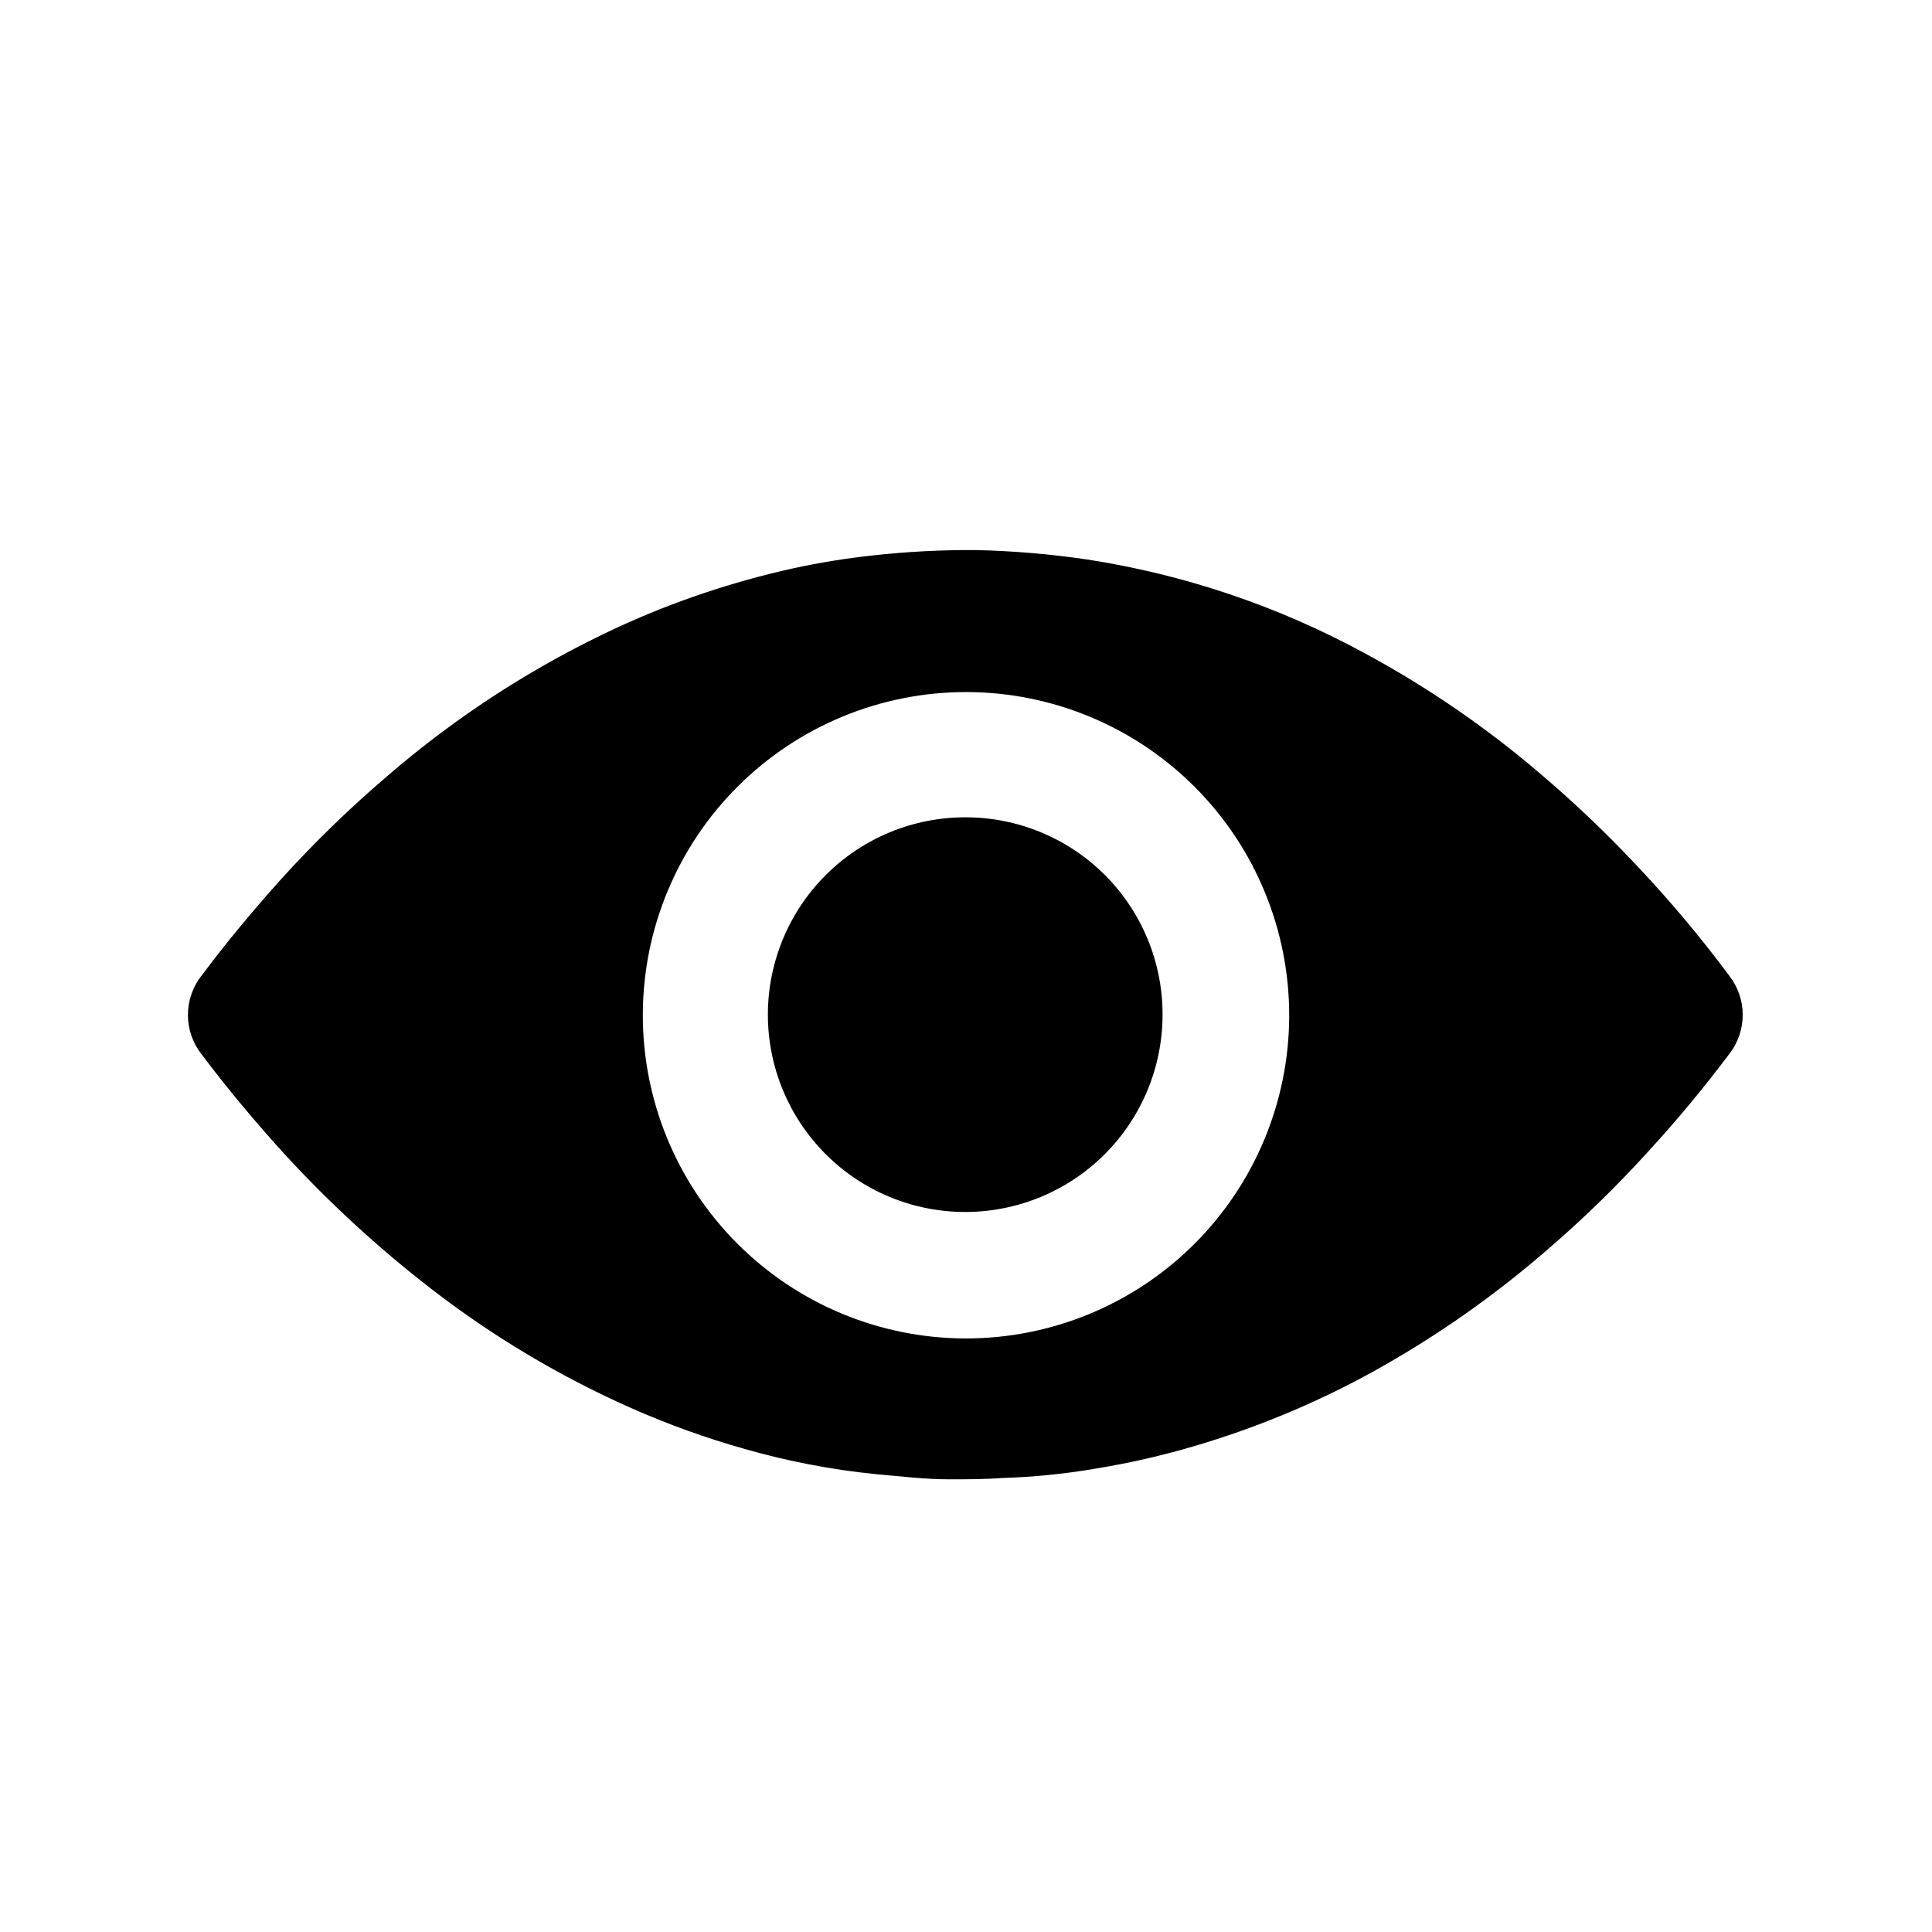
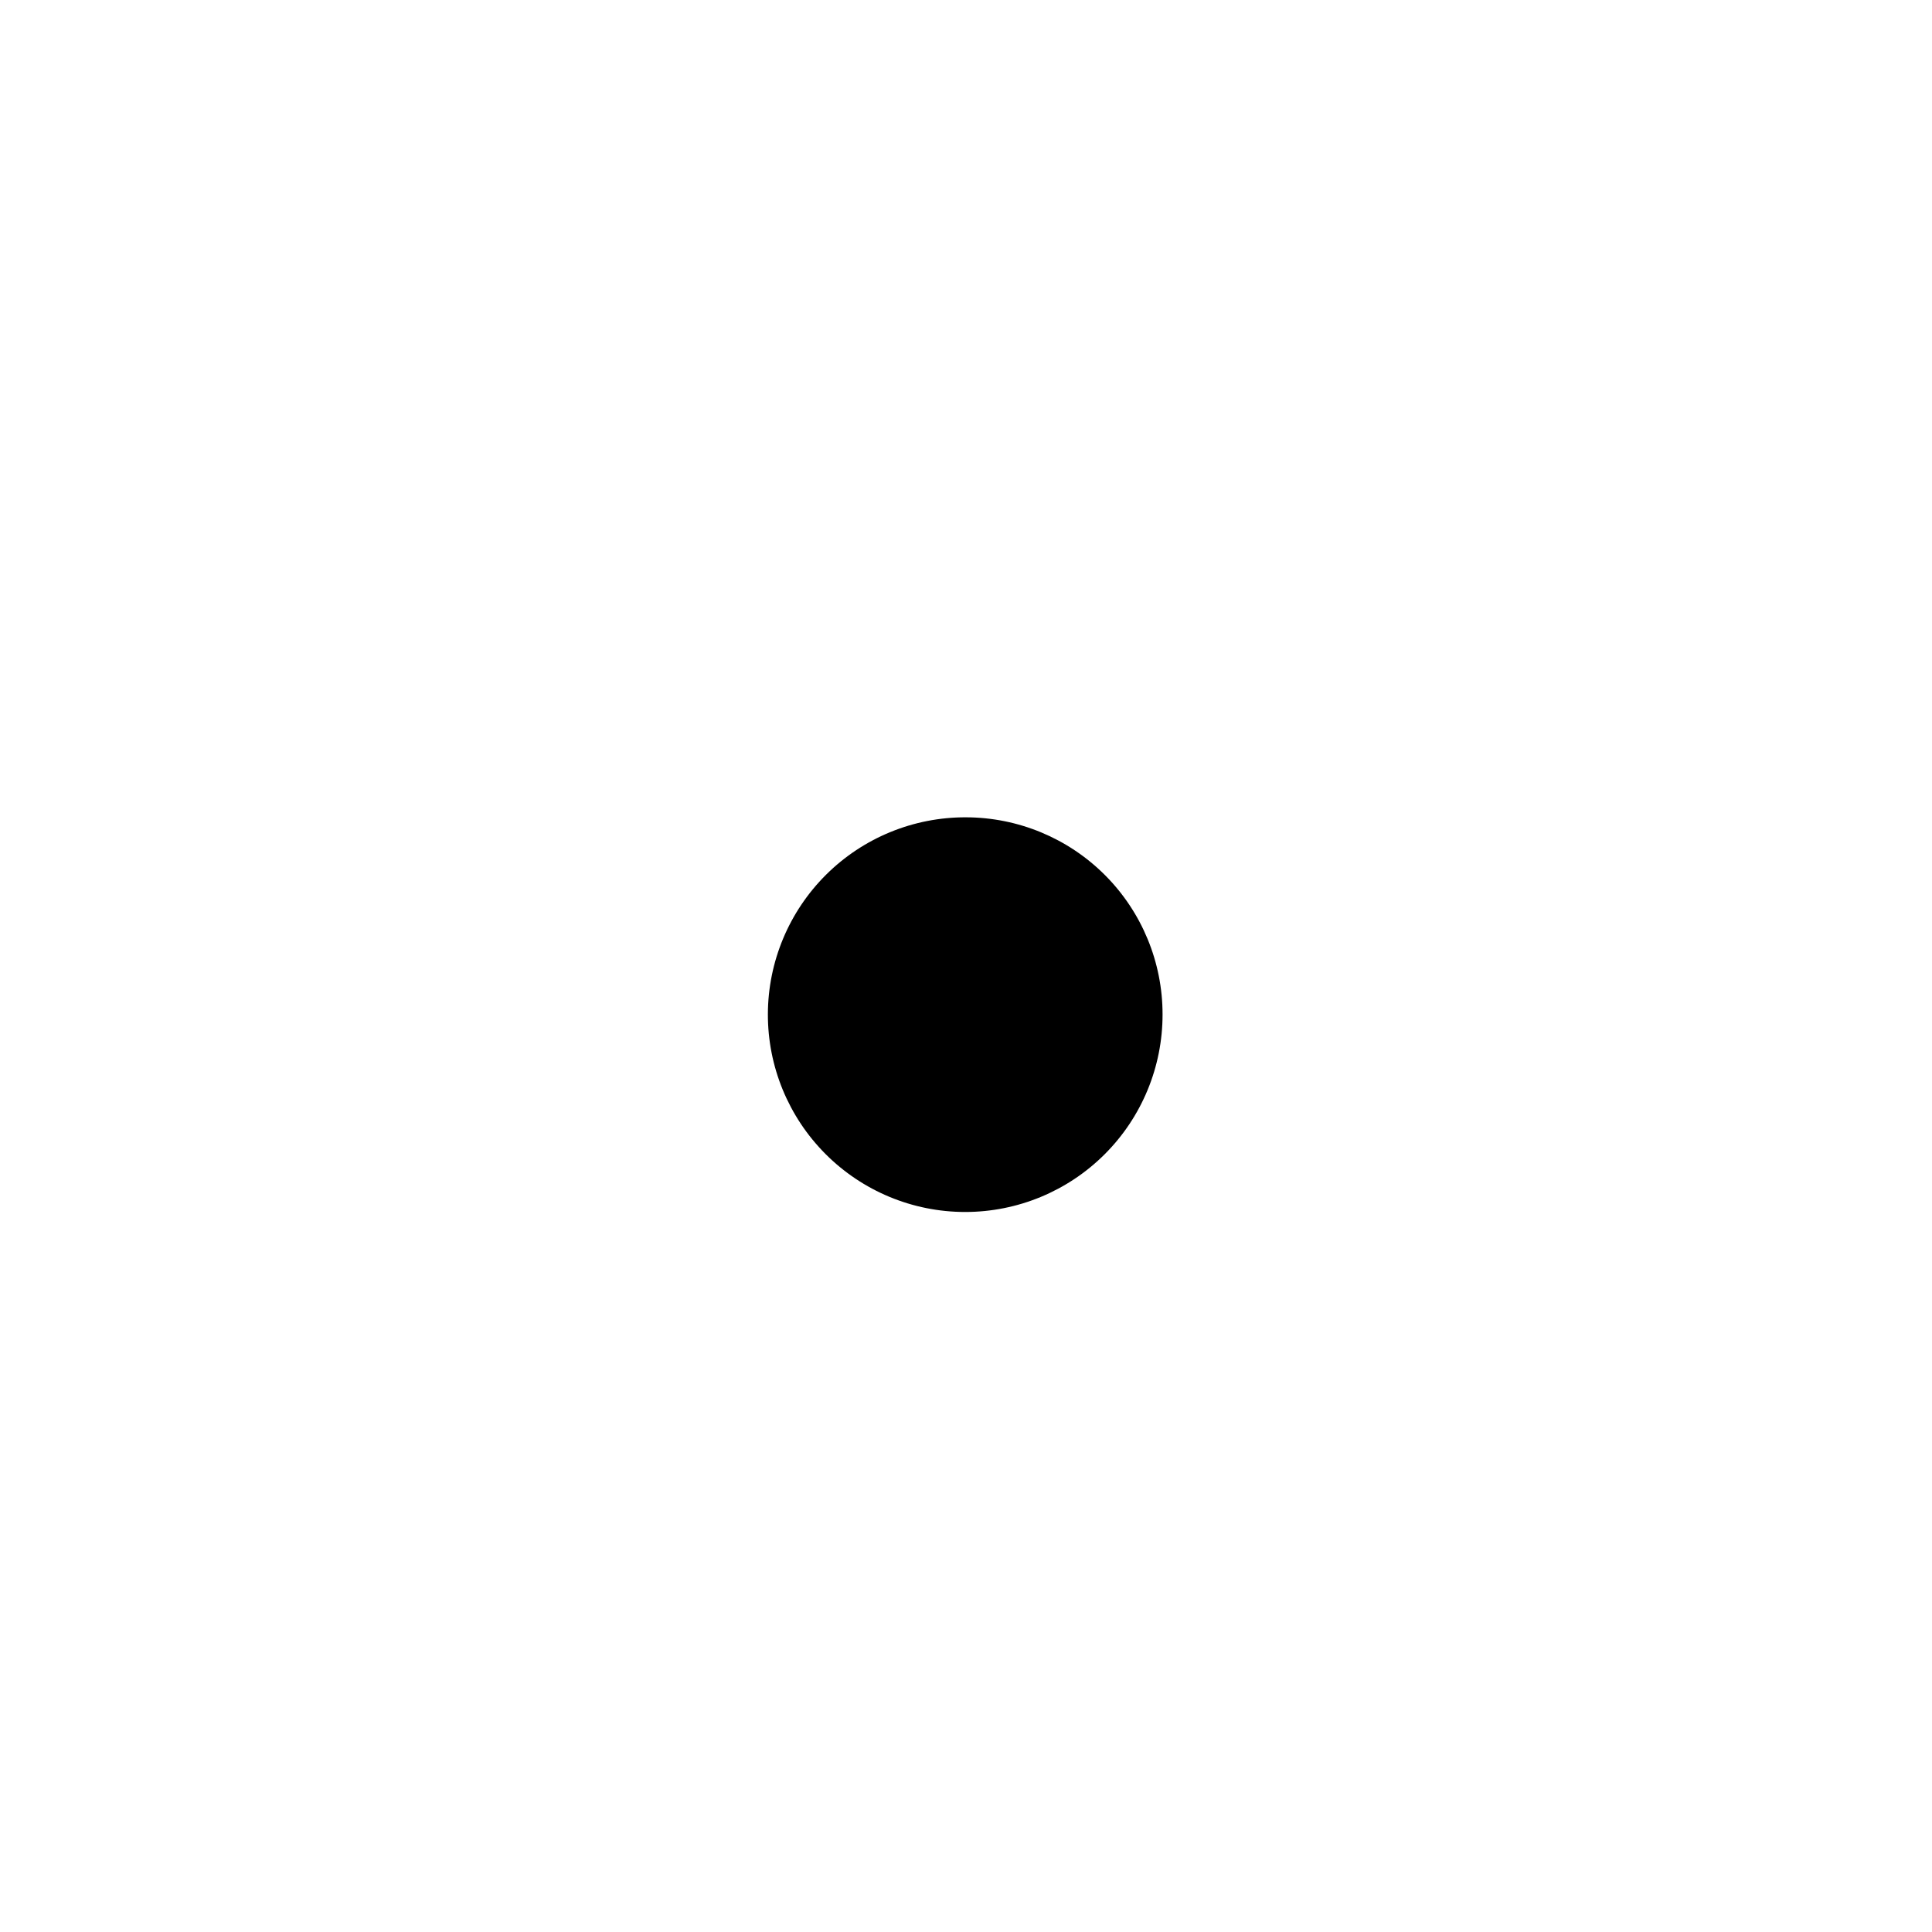
<svg xmlns="http://www.w3.org/2000/svg" fill="#000000" width="800px" height="800px" version="1.1" viewBox="144 144 512 512">
  <g>
-     <path d="m402.52 289.77c9.836 0.219 19.645 1.043 29.375 2.469 25.781 3.949 50.684 12.336 73.605 24.785 16.488 8.887 31.992 19.492 46.25 31.641 9.039 7.648 17.637 15.805 25.746 24.434 8.875 9.375 17.188 19.266 24.887 29.625 2.238 2.941 3.453 6.531 3.453 10.227 0 3.695-1.215 7.289-3.453 10.227-6.75 8.969-13.855 17.582-21.461 25.844v0.004c-8.43 9.301-17.434 18.07-26.957 26.25-14.156 12.281-29.555 23.055-45.945 32.141-13.785 7.613-28.301 13.824-43.328 18.539-10.051 3.188-20.324 5.629-30.73 7.309-8.031 1.359-16.145 2.168-24.285 2.418-4.637 0.352-9.672 0.352-14.207 0.352-6.449 0-12.898-0.805-19.297-1.359-11.746-1.18-23.363-3.406-34.711-6.652-10.324-2.906-20.426-6.543-30.23-10.883-19.012-8.426-36.926-19.137-53.352-31.891-13.605-10.551-26.312-22.211-37.988-34.863-7.859-8.613-15.367-17.531-22.371-26.852-2.406-2.992-3.719-6.715-3.719-10.555s1.312-7.566 3.719-10.555c6.5-8.715 13.453-17.027 20.758-25.191 8.777-9.711 18.168-18.848 28.113-27.355 18.586-16.098 39.344-29.496 61.668-39.801 14.73-6.742 30.129-11.91 45.945-15.418 7.07-1.539 14.219-2.699 21.414-3.477 9-0.992 18.051-1.461 27.102-1.41zm-88.164 122.88c-0.109 22.738 8.832 44.586 24.848 60.727s37.793 25.25 60.531 25.324c22.738 0.07 44.57-8.902 60.688-24.945 16.113-16.039 25.191-37.828 25.227-60.566 0.035-22.738-8.973-44.559-25.035-60.648-16.066-16.094-37.871-25.137-60.609-25.137-22.648 0-44.371 8.969-60.422 24.945-16.051 15.973-25.121 37.656-25.227 60.301z" />
    <path d="m452.09 412.84c0.012 13.887-5.496 27.207-15.312 37.023-9.816 9.82-23.133 15.332-37.02 15.324-13.883-0.008-27.191-5.539-36.996-15.371-9.805-9.832-15.297-23.16-15.266-37.043 0.031-13.883 5.586-27.184 15.43-36.973 9.848-9.789 23.184-15.258 37.07-15.203 13.832 0.027 27.09 5.543 36.859 15.34 9.766 9.797 15.246 23.07 15.234 36.902z" />
  </g>
</svg>